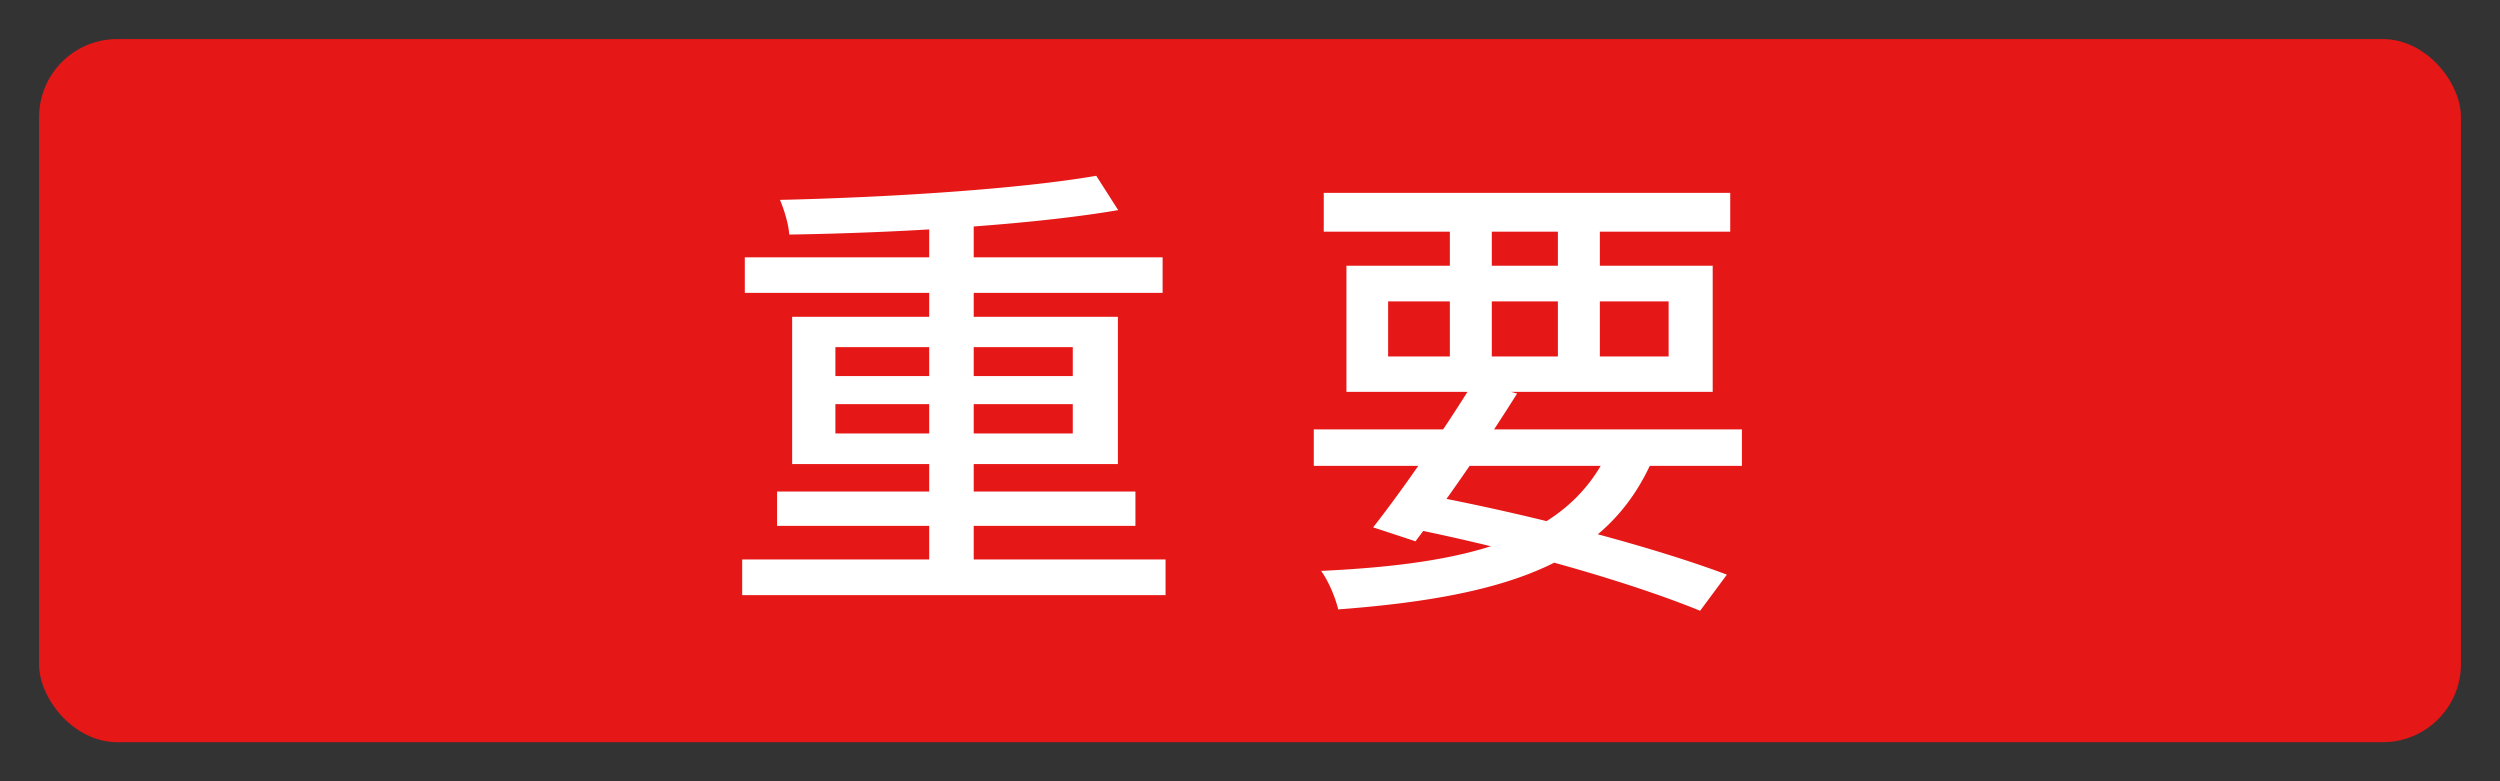
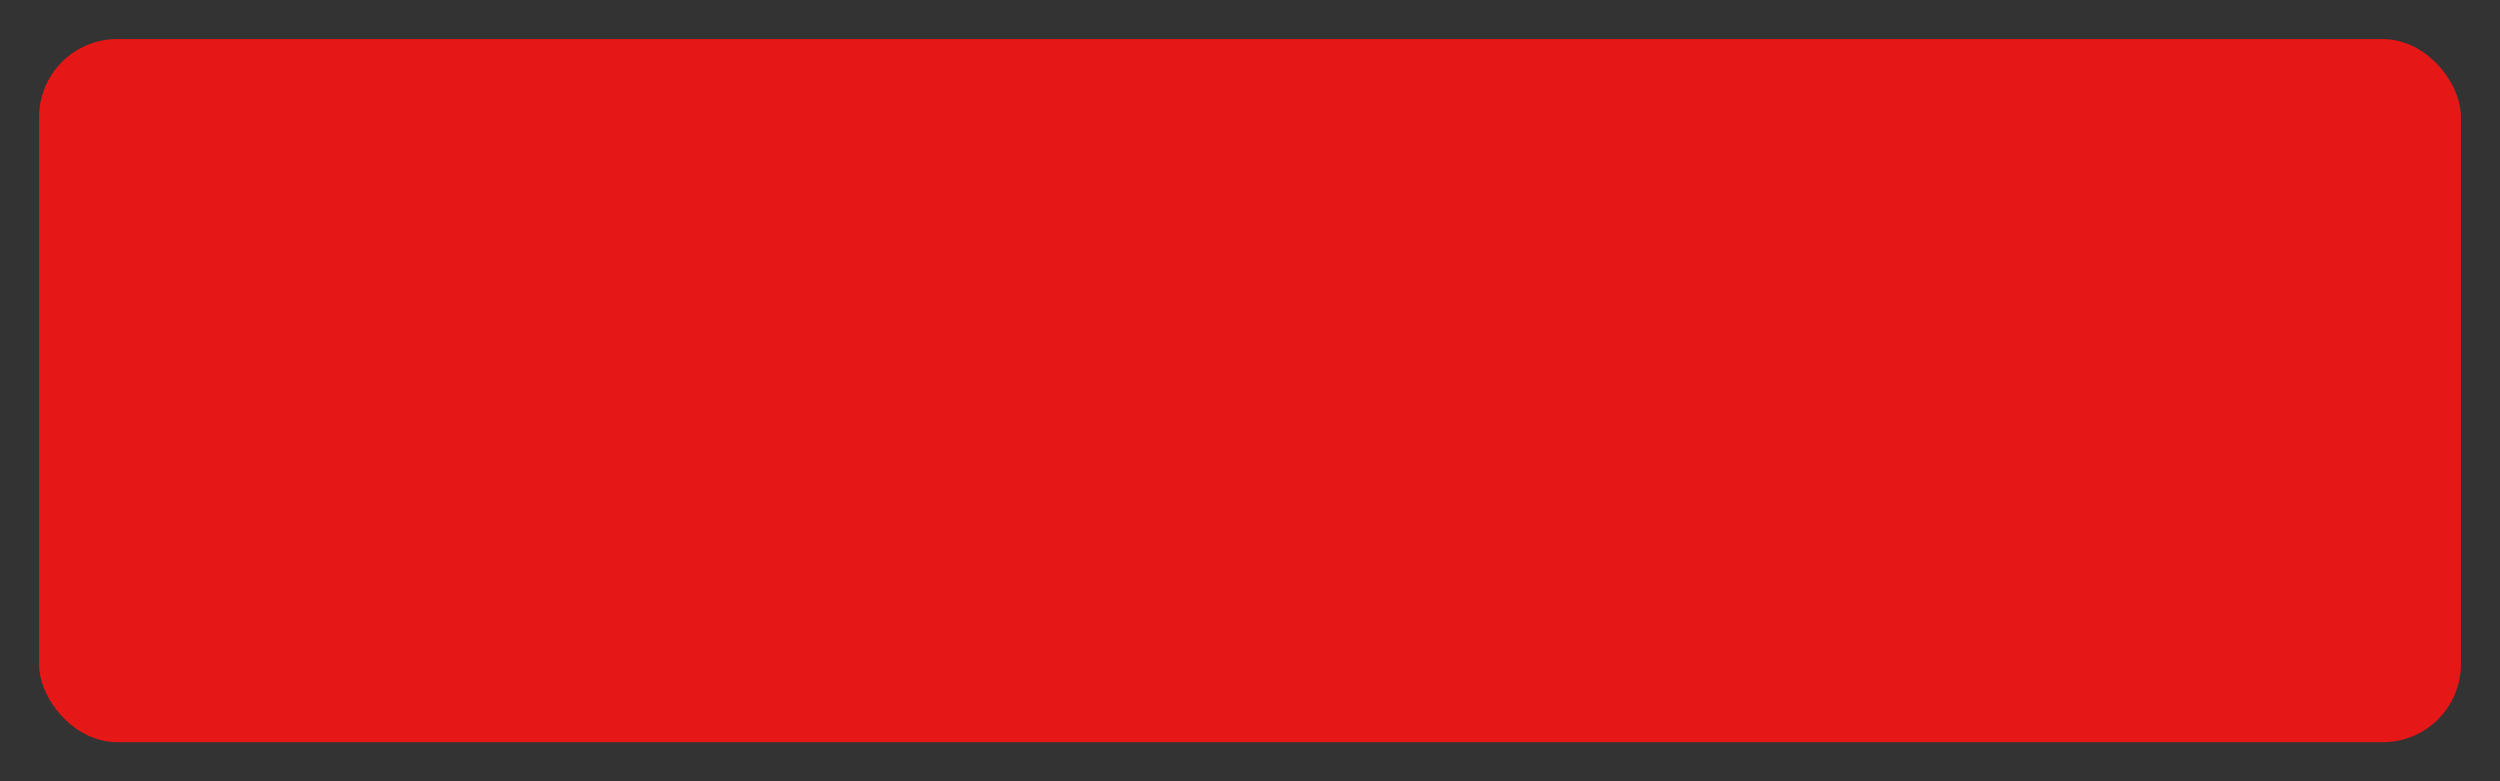
<svg xmlns="http://www.w3.org/2000/svg" height="20" viewBox="0 0 64 20" width="64">
  <rect x="0" y="0" width="64" height="20" fill="#333333" stroke="none" />
  <g fill="none" fill-rule="evenodd">
    <rect fill="#e61717" height="18" rx="2" width="62" x="1" y="1" />
-     <path d="m19 14.323v.913h10.838v-.913zm.067-7.737v.911h10.696v-.91h-10.696zm.826 5.998v.879h9.174v-.88h-9.174zm3.894-7.12v9.307h1.14v-9.307zm4.277-.964c-1.96.34-5.293.553-8.097.617.101.232.223.624.237.888 2.801-.043 6.186-.243 8.422-.626zm-6.678 5.845h6.077v.752h-6.077zm0-1.458h6.077v.74h-6.077zm-1.107-.778v3.771h8.339v-3.77h-8.34zm13.354 2.884v.933h10.96v-.933zm.255-6.055v.993h10.406v-.993zm3.836 4.84c-.726 1.183-1.813 2.759-2.572 3.722l1.085.357a56.037 56.037 0 0 0 2.601-3.782l-1.114-.296zm3.546 1.559c-.96 2.317-3.274 3.082-7.449 3.278.18.25.36.661.437.986 4.474-.339 6.993-1.249 8.107-3.973zm-5.389 2.142c2.966.59 5.85 1.425 7.642 2.157l.685-.925c-1.838-.692-4.877-1.51-7.756-2.051l-.57.819zm1.235-8.164v4.156h1.074v-4.156zm2.766 0v4.156h1.074v-4.156zm-4.346 2.4h7.181v1.41h-7.181zm-1.067-.913v3.229h9.376v-3.229z" fill="#fff" fill-rule="nonzero" />
  </g>
</svg>